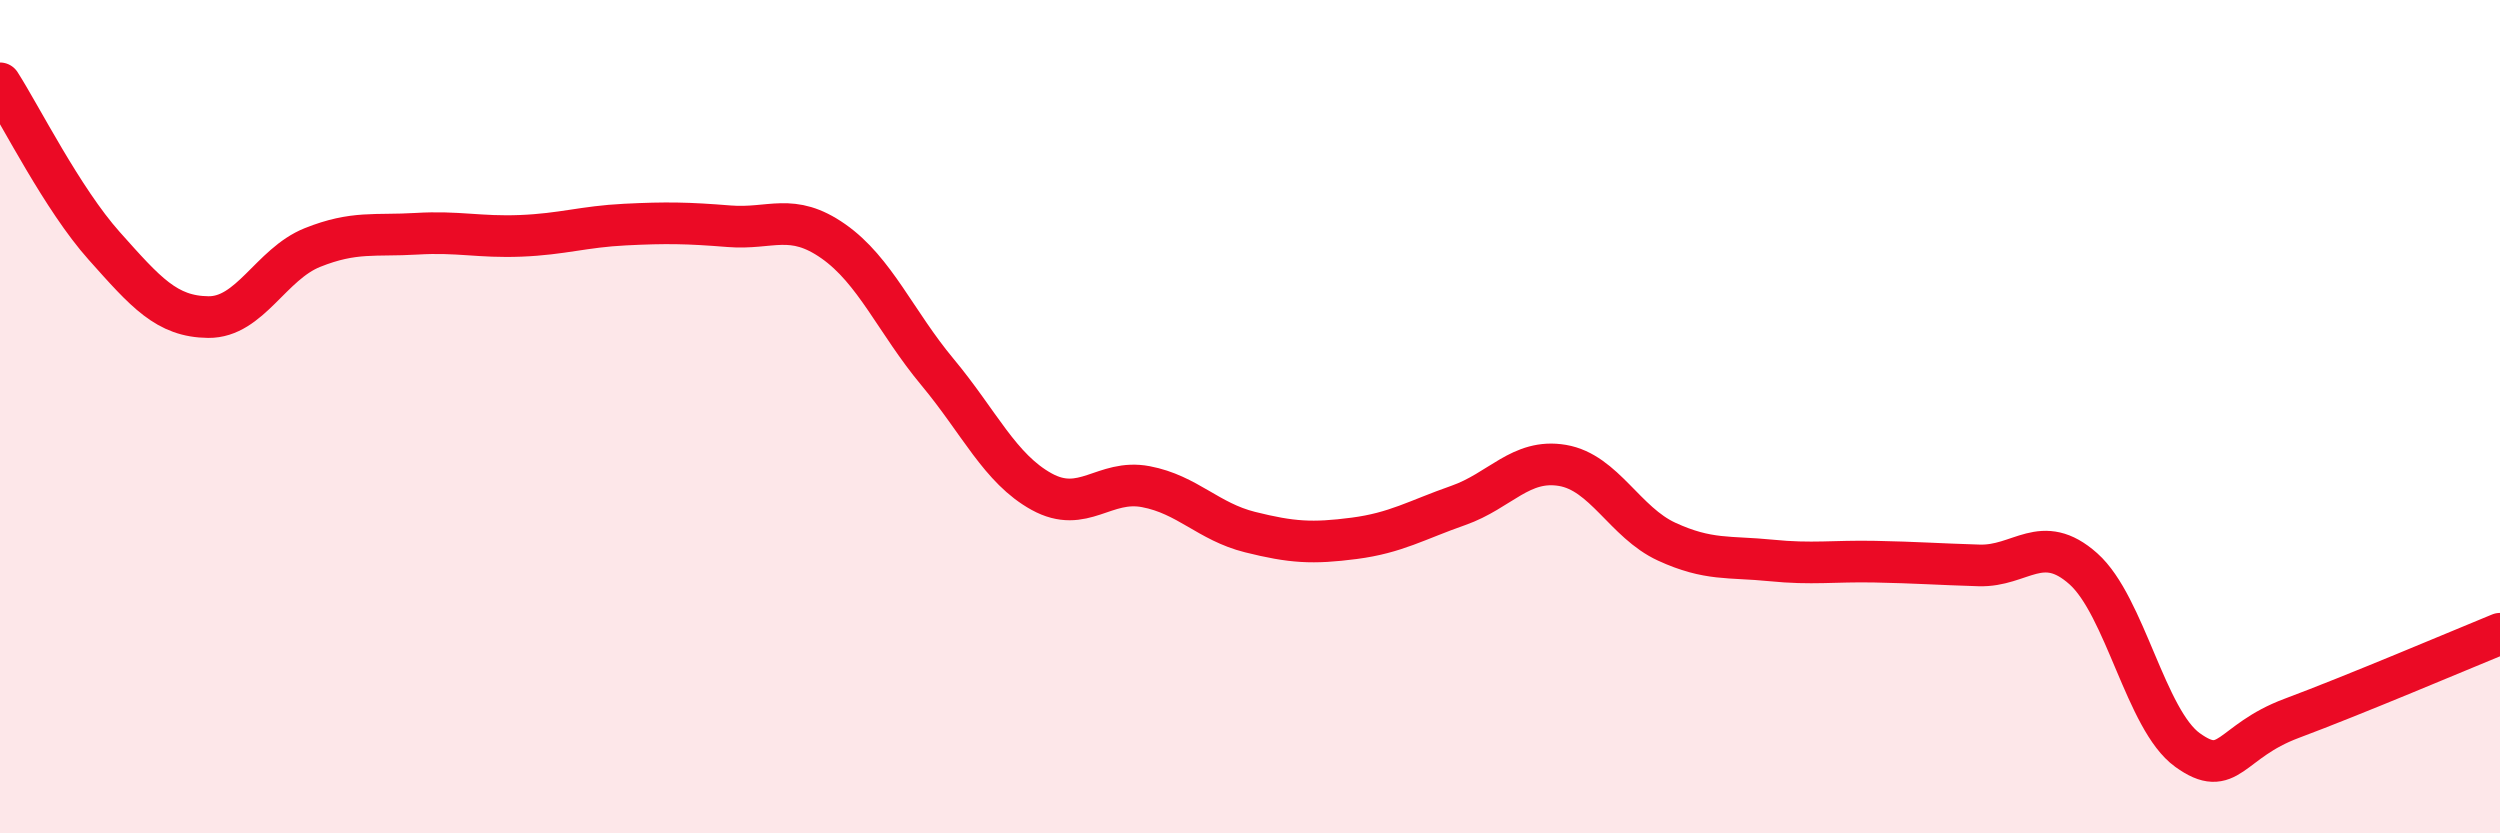
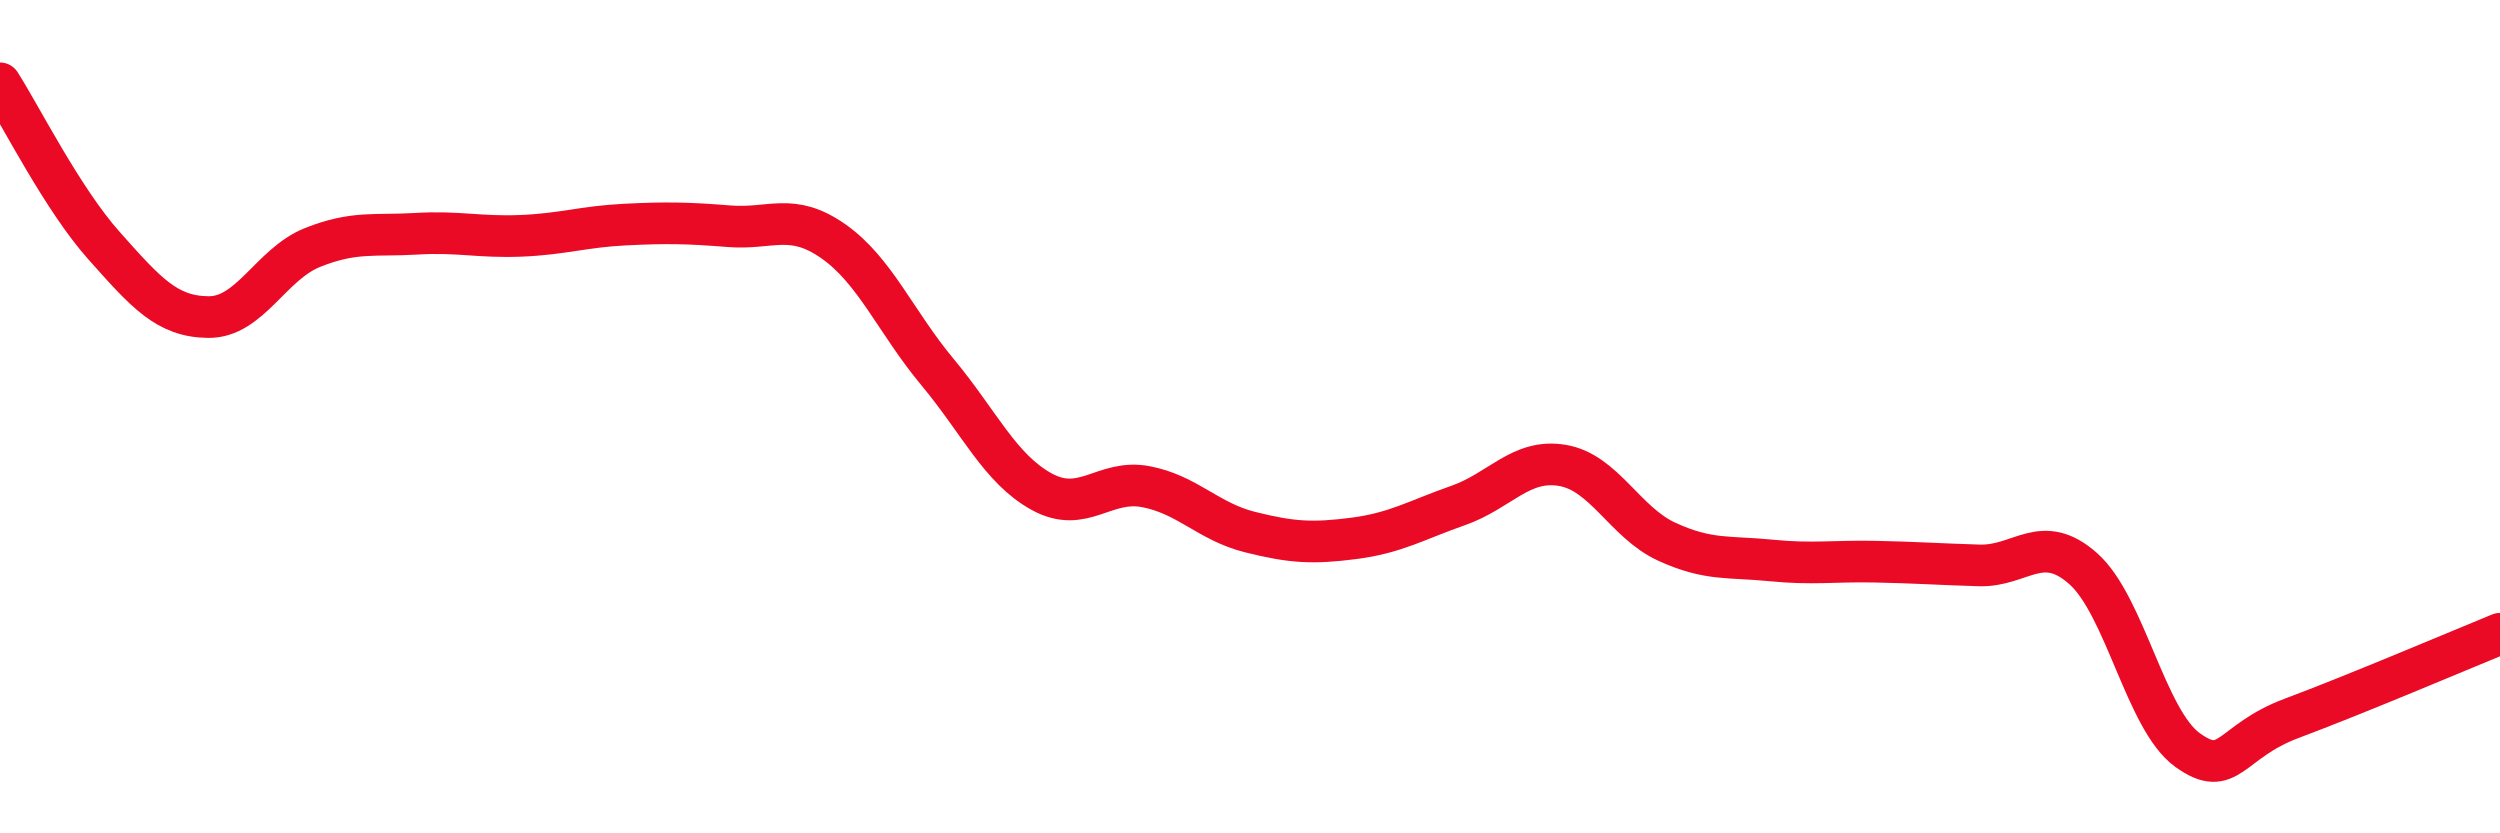
<svg xmlns="http://www.w3.org/2000/svg" width="60" height="20" viewBox="0 0 60 20">
-   <path d="M 0,2 C 0.5,2.78 1.5,4.78 2.5,5.9 C 3.5,7.02 4,7.6 5,7.61 C 6,7.62 6.5,6.34 7.5,5.94 C 8.5,5.54 9,5.67 10,5.61 C 11,5.55 11.5,5.7 12.5,5.66 C 13.5,5.62 14,5.44 15,5.39 C 16,5.34 16.5,5.35 17.5,5.43 C 18.5,5.51 19,5.09 20,5.79 C 21,6.49 21.5,7.73 22.5,8.93 C 23.5,10.13 24,11.25 25,11.8 C 26,12.35 26.5,11.49 27.5,11.68 C 28.5,11.87 29,12.52 30,12.77 C 31,13.02 31.5,13.05 32.5,12.92 C 33.5,12.79 34,12.48 35,12.13 C 36,11.78 36.5,11 37.5,11.17 C 38.5,11.34 39,12.54 40,13 C 41,13.46 41.5,13.35 42.5,13.45 C 43.5,13.55 44,13.46 45,13.48 C 46,13.5 46.5,13.54 47.5,13.57 C 48.5,13.6 49,12.76 50,13.65 C 51,14.54 51.5,17.28 52.5,18 C 53.5,18.72 53.5,17.8 55,17.24 C 56.5,16.68 59,15.62 60,15.21L60 20L0 20Z" fill="#EB0A25" opacity="0.1" stroke-linecap="round" stroke-linejoin="round" />
  <path d="M 0,2 C 0.5,2.78 1.5,4.78 2.5,5.9 C 3.5,7.02 4,7.6 5,7.61 C 6,7.62 6.5,6.34 7.5,5.94 C 8.5,5.54 9,5.67 10,5.61 C 11,5.55 11.5,5.7 12.5,5.66 C 13.5,5.62 14,5.44 15,5.39 C 16,5.34 16.5,5.35 17.5,5.43 C 18.5,5.51 19,5.09 20,5.79 C 21,6.49 21.5,7.73 22.5,8.93 C 23.5,10.13 24,11.25 25,11.8 C 26,12.35 26.5,11.49 27.5,11.68 C 28.5,11.87 29,12.52 30,12.77 C 31,13.02 31.5,13.05 32.5,12.92 C 33.5,12.79 34,12.48 35,12.13 C 36,11.78 36.5,11 37.5,11.17 C 38.5,11.34 39,12.54 40,13 C 41,13.46 41.5,13.35 42.5,13.45 C 43.5,13.55 44,13.46 45,13.48 C 46,13.5 46.5,13.54 47.5,13.57 C 48.5,13.6 49,12.76 50,13.65 C 51,14.54 51.5,17.28 52.5,18 C 53.5,18.72 53.5,17.8 55,17.24 C 56.5,16.68 59,15.62 60,15.21" stroke="#EB0A25" stroke-width="1" fill="none" stroke-linecap="round" stroke-linejoin="round" />
</svg>